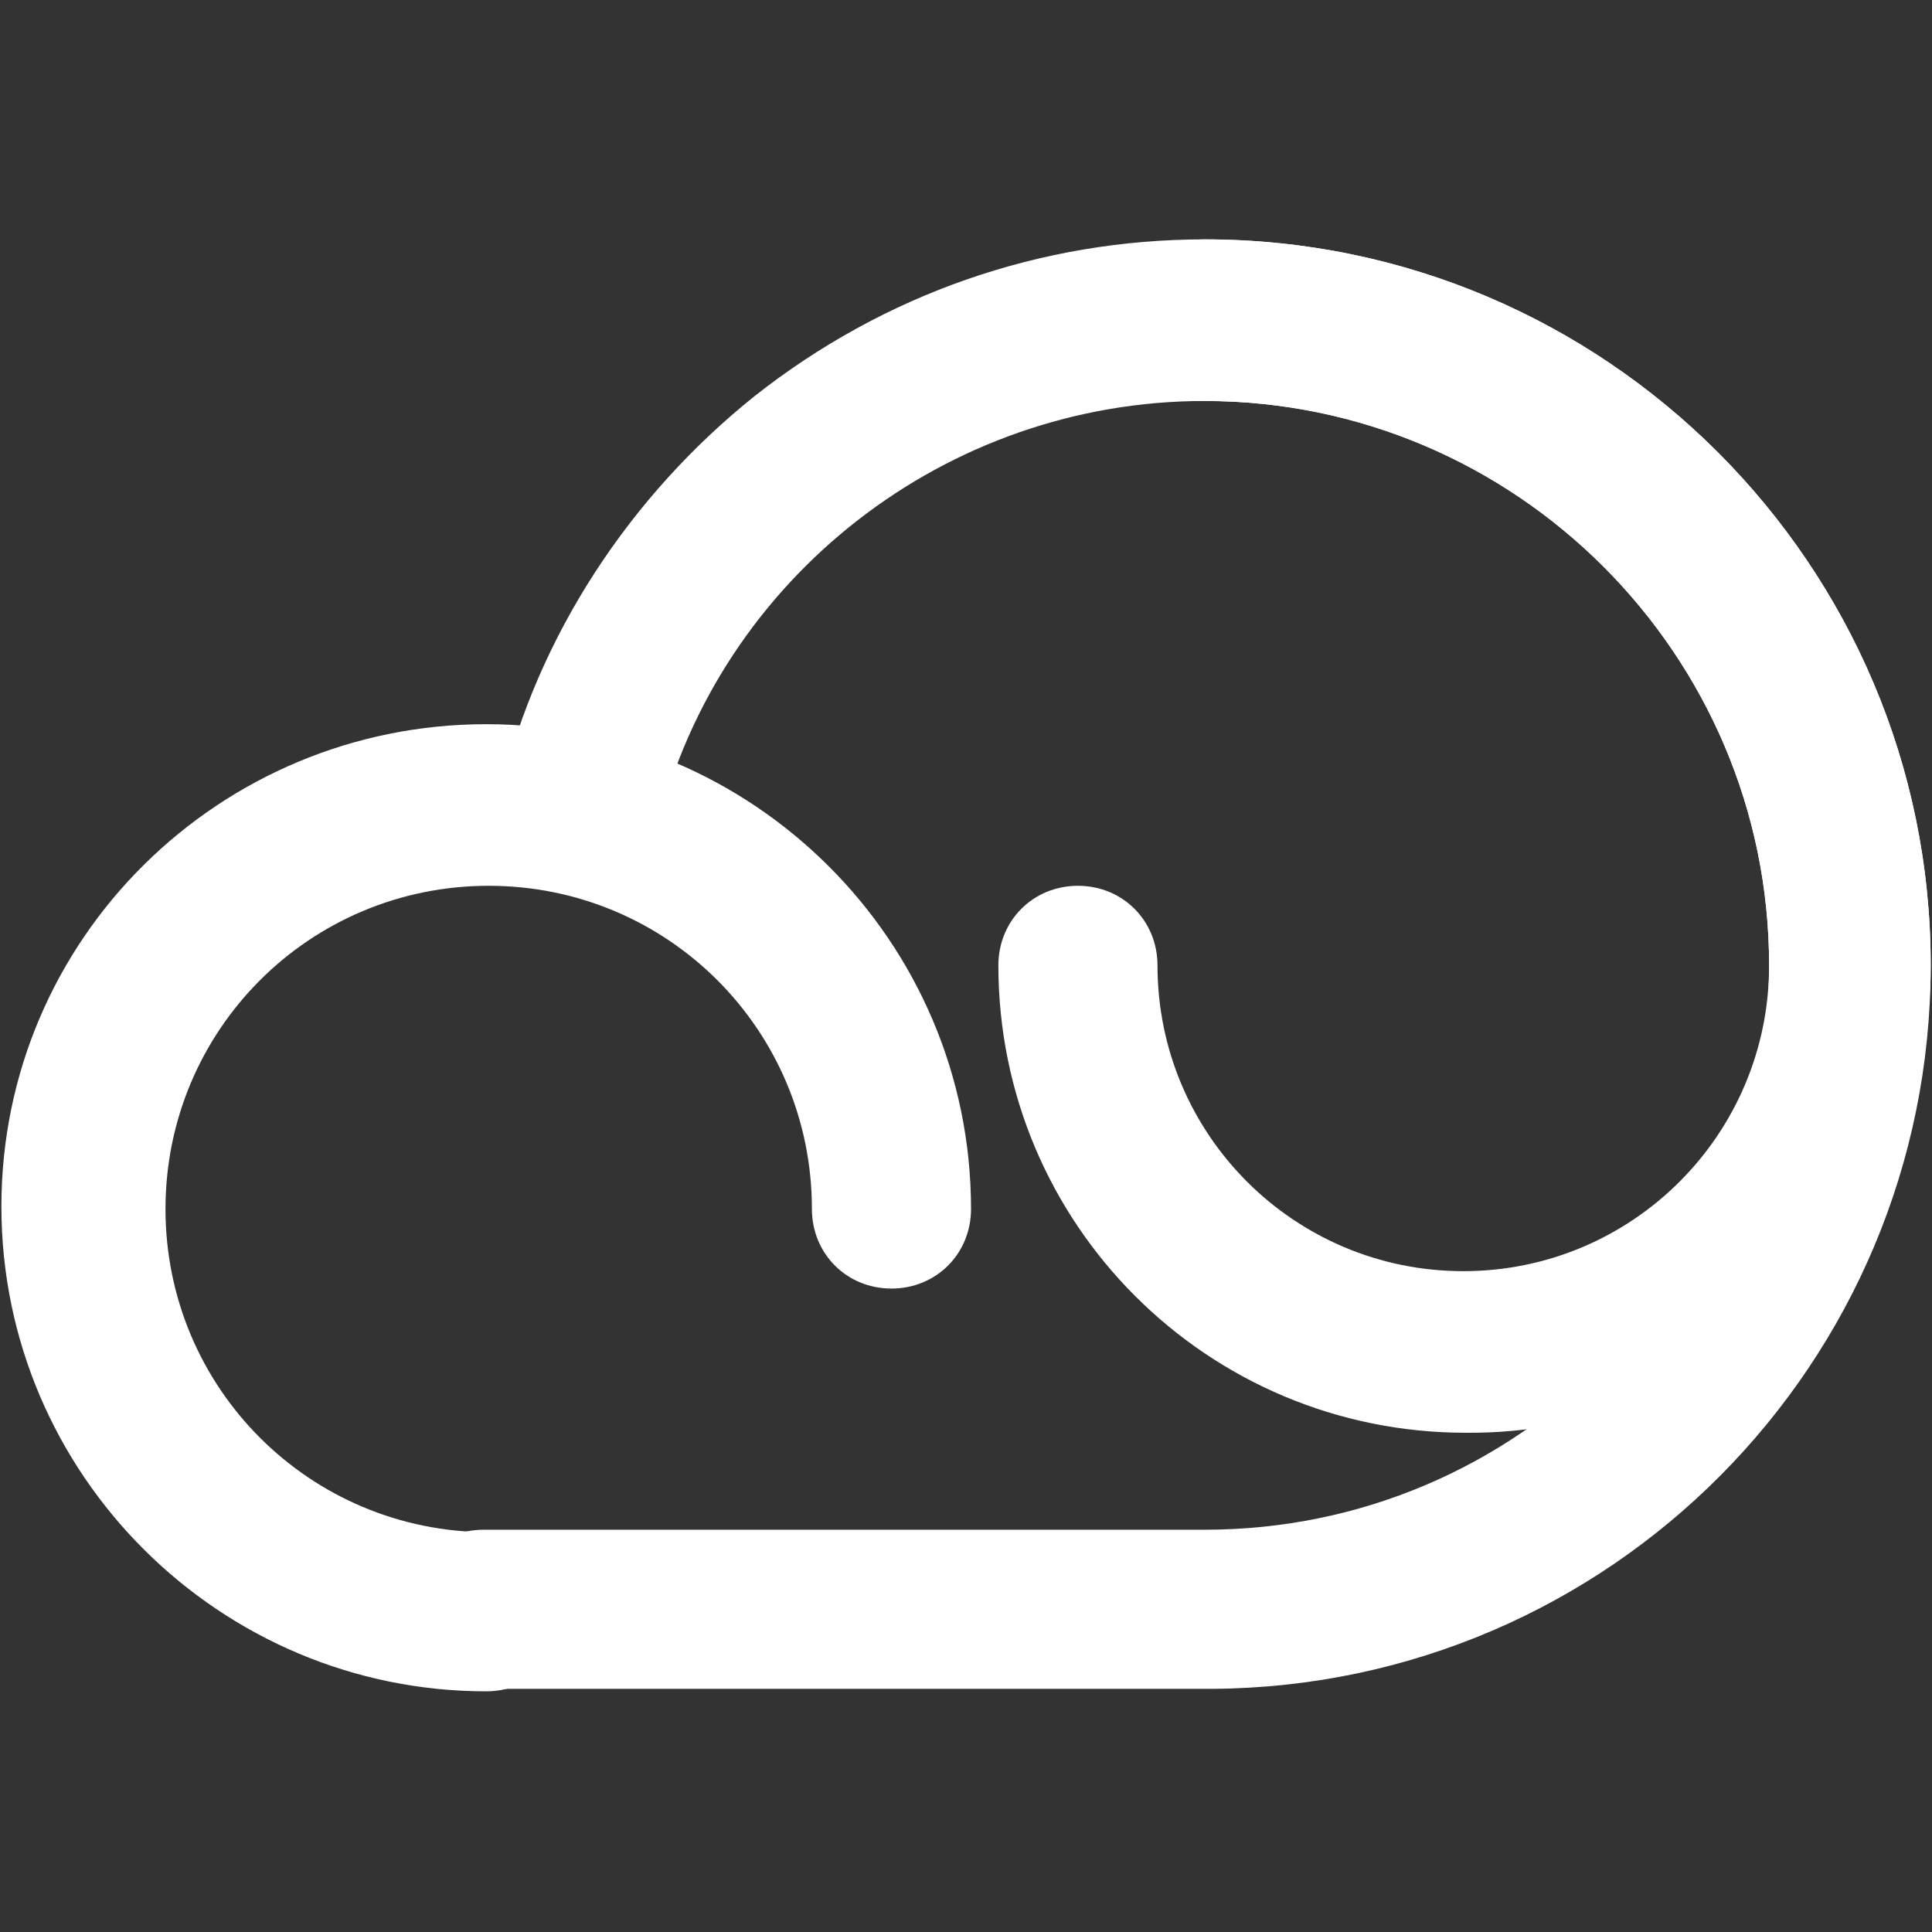
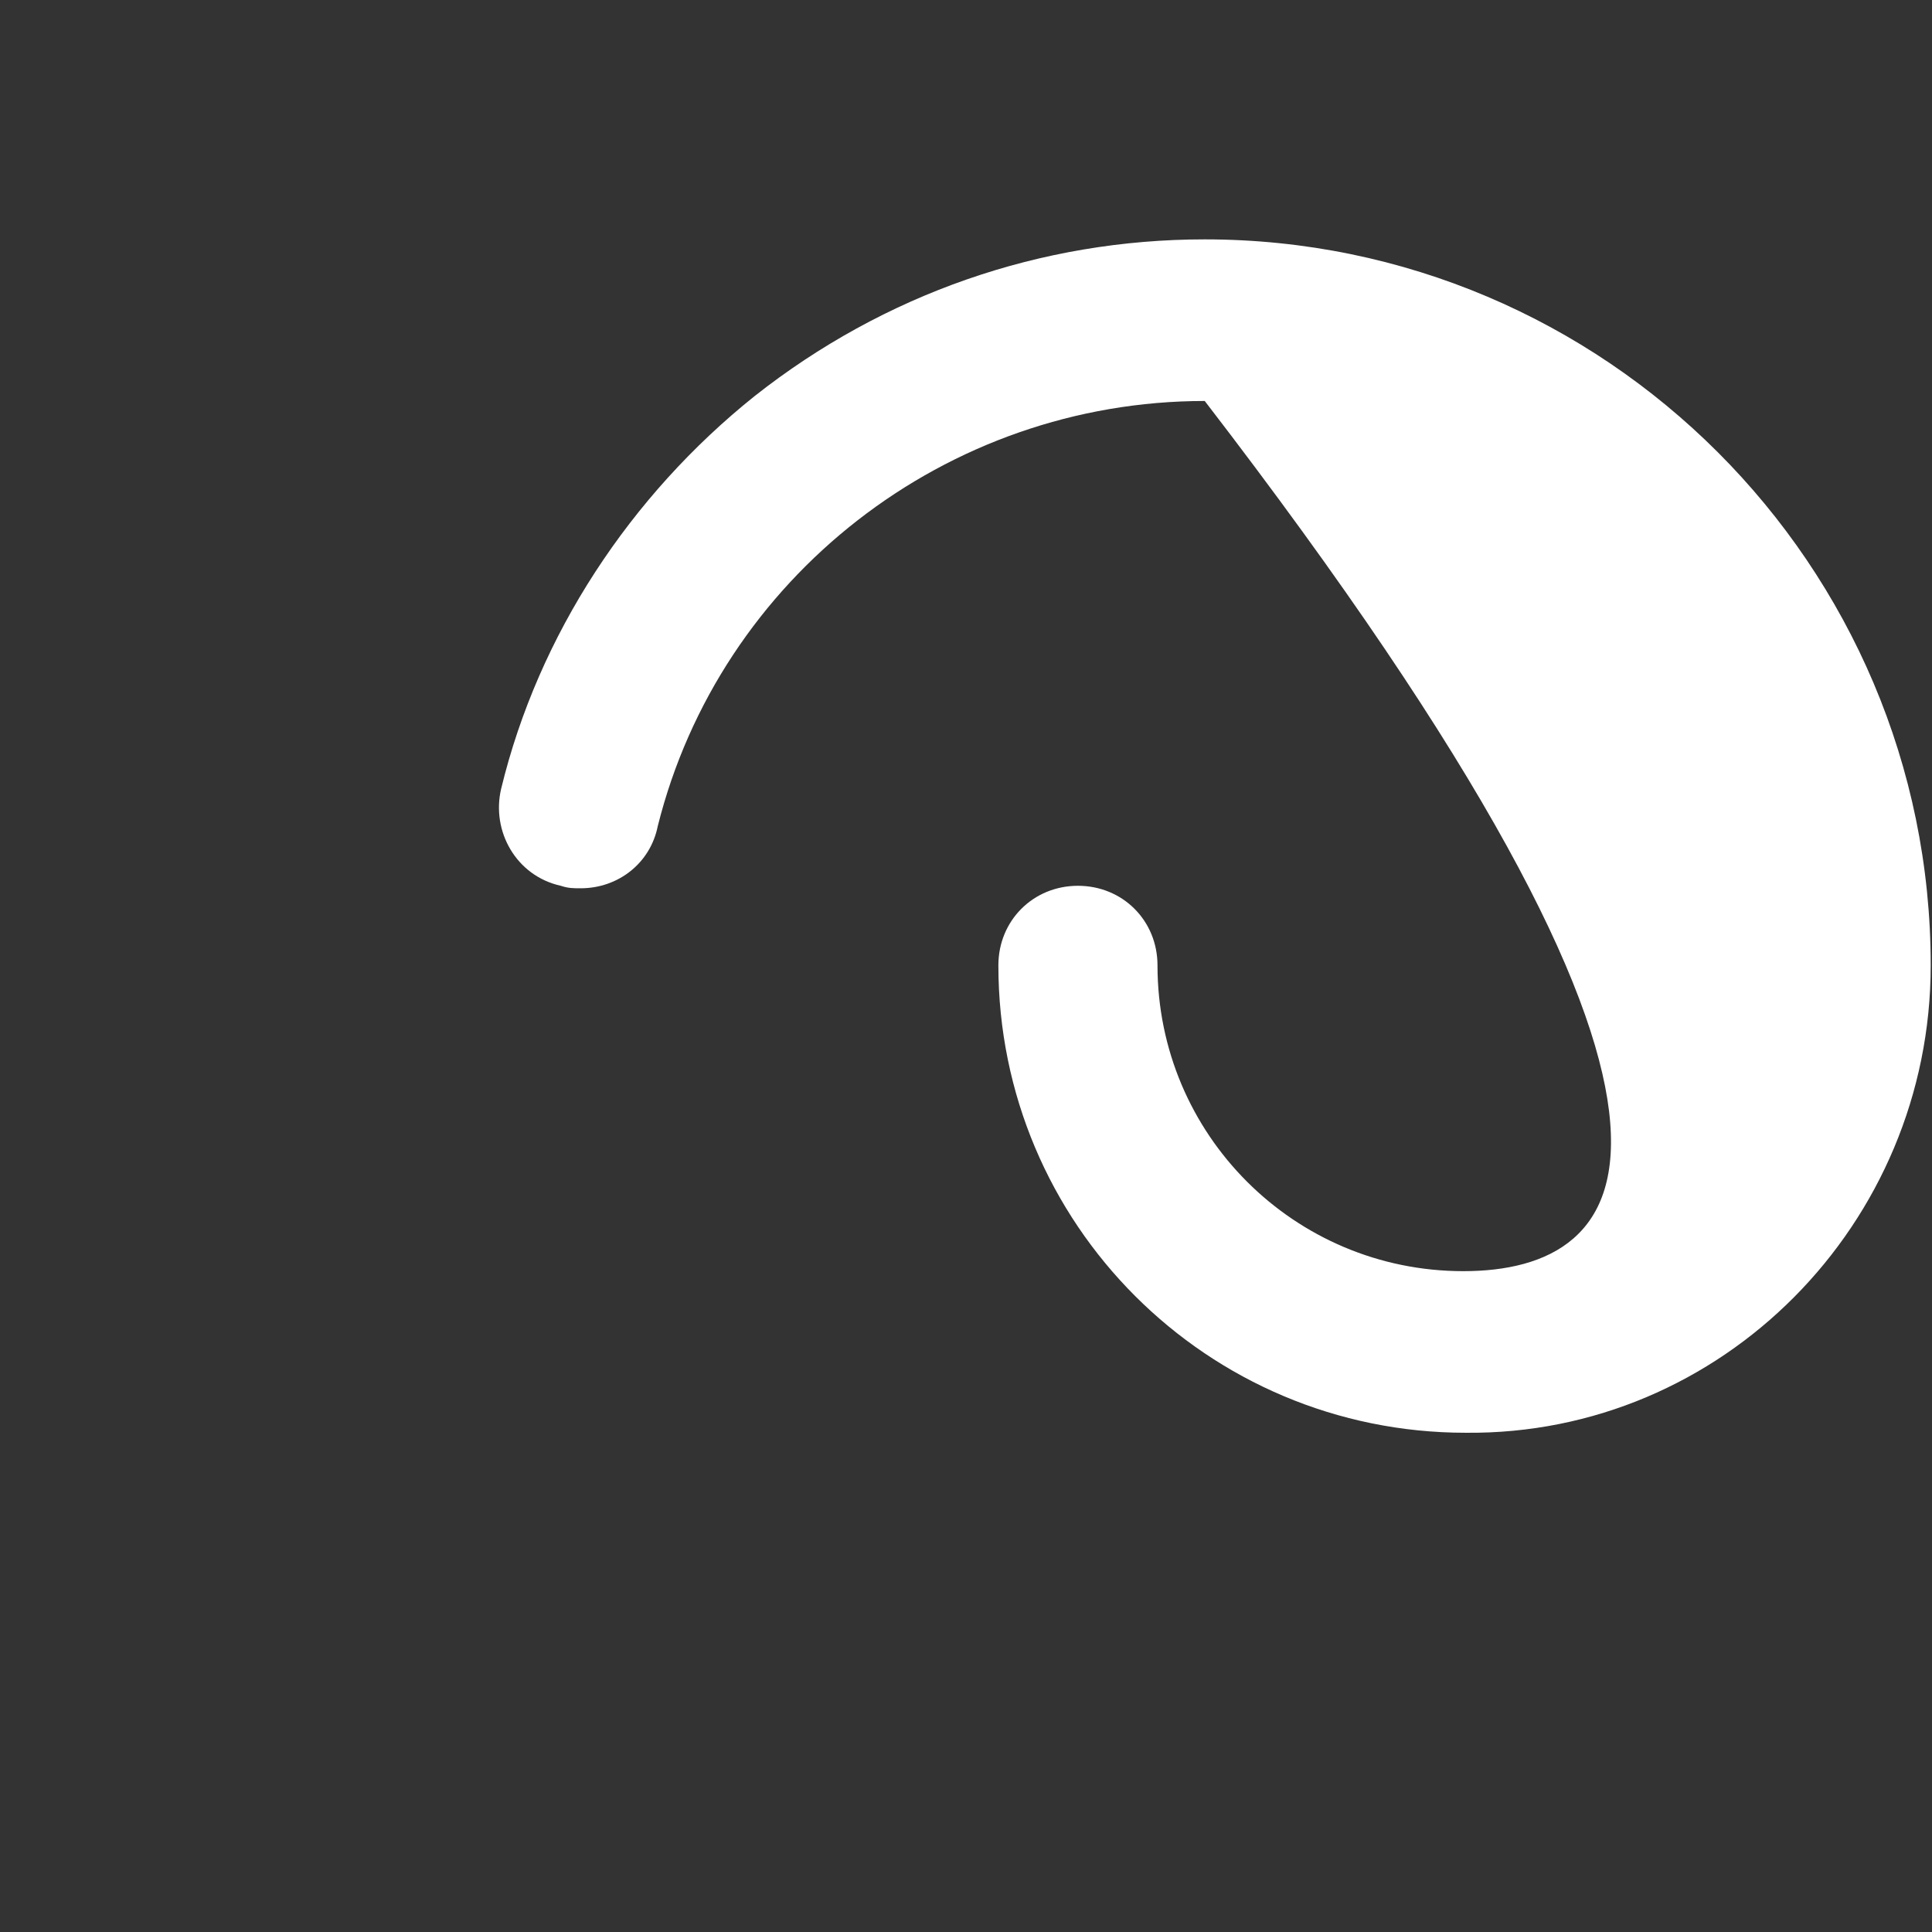
<svg xmlns="http://www.w3.org/2000/svg" width="100%" height="100%" viewBox="0 0 1241 1241" version="1.1" xml:space="preserve" style="fill-rule:evenodd;clip-rule:evenodd;stroke-linejoin:round;stroke-miterlimit:2;">
  <rect x="0" y="0" width="1241" height="1241" fill="#333333" stroke="none" />
  <g transform="matrix(15.97,0,0,15.97,-13.473,145.775)">
    <g>
-       <path d="M78.5,29.7C78.5,13.6 65.4,0.5 49.3,0.5C47.5,0.5 46.1,1.9 46.1,3.7C46.1,5.5 47.6,7 49.3,7C61.8,7 72,17.2 72,29.7C72,42.2 61.9,52.4 49.3,52.4L20.3,52.4C18.5,52.4 17.1,53.8 17.1,55.6C17.1,57.4 18.5,58.8 20.3,58.8L49.6,58.8C65.6,58.7 78.5,45.7 78.5,29.7Z" style="fill:white;fill-rule:nonzero;" />
-       <path d="M78.5,29.7C78.5,13.6 65.4,0.5 49.3,0.5C42.7,0.5 36.4,2.7 31.2,6.8C26.2,10.8 22.5,16.4 21,22.6C20.6,24.3 21.6,26.1 23.4,26.5C23.7,26.6 23.9,26.6 24.2,26.6C25.7,26.6 27,25.6 27.3,24.1C29.8,14.1 38.9,7 49.3,7C61.8,7 72,17.2 72,29.7C72,36.5 66.5,42 59.7,42C52.9,42 47.4,36.5 47.4,29.7C47.4,27.9 46,26.5 44.2,26.5C42.4,26.5 41,27.9 41,29.7C41,40.1 49.4,48.5 59.8,48.5C70.1,48.6 78.5,40.1 78.5,29.7Z" style="fill:white;fill-rule:nonzero;" />
+       <path d="M78.5,29.7C78.5,13.6 65.4,0.5 49.3,0.5C42.7,0.5 36.4,2.7 31.2,6.8C26.2,10.8 22.5,16.4 21,22.6C20.6,24.3 21.6,26.1 23.4,26.5C23.7,26.6 23.9,26.6 24.2,26.6C25.7,26.6 27,25.6 27.3,24.1C29.8,14.1 38.9,7 49.3,7C72,36.5 66.5,42 59.7,42C52.9,42 47.4,36.5 47.4,29.7C47.4,27.9 46,26.5 44.2,26.5C42.4,26.5 41,27.9 41,29.7C41,40.1 49.4,48.5 59.8,48.5C70.1,48.6 78.5,40.1 78.5,29.7Z" style="fill:white;fill-rule:nonzero;" />
      <g>
-         <path d="M20.4,58.9C9.7,58.9 0.9,50.2 0.9,39.4C0.9,28.6 9.7,20 20.4,20C31.1,20 39.9,28.7 39.9,39.5C39.9,41.3 38.5,42.7 36.7,42.7C34.9,42.7 33.5,41.3 33.5,39.5C33.5,32.3 27.7,26.5 20.5,26.5C13.3,26.5 7.5,32.3 7.5,39.5C7.5,46.7 13.3,52.5 20.5,52.5C22.3,52.5 23.7,53.9 23.7,55.7C23.7,57.5 22.2,58.9 20.4,58.9Z" style="fill:white;fill-rule:nonzero;" />
-       </g>
+         </g>
    </g>
  </g>
</svg>